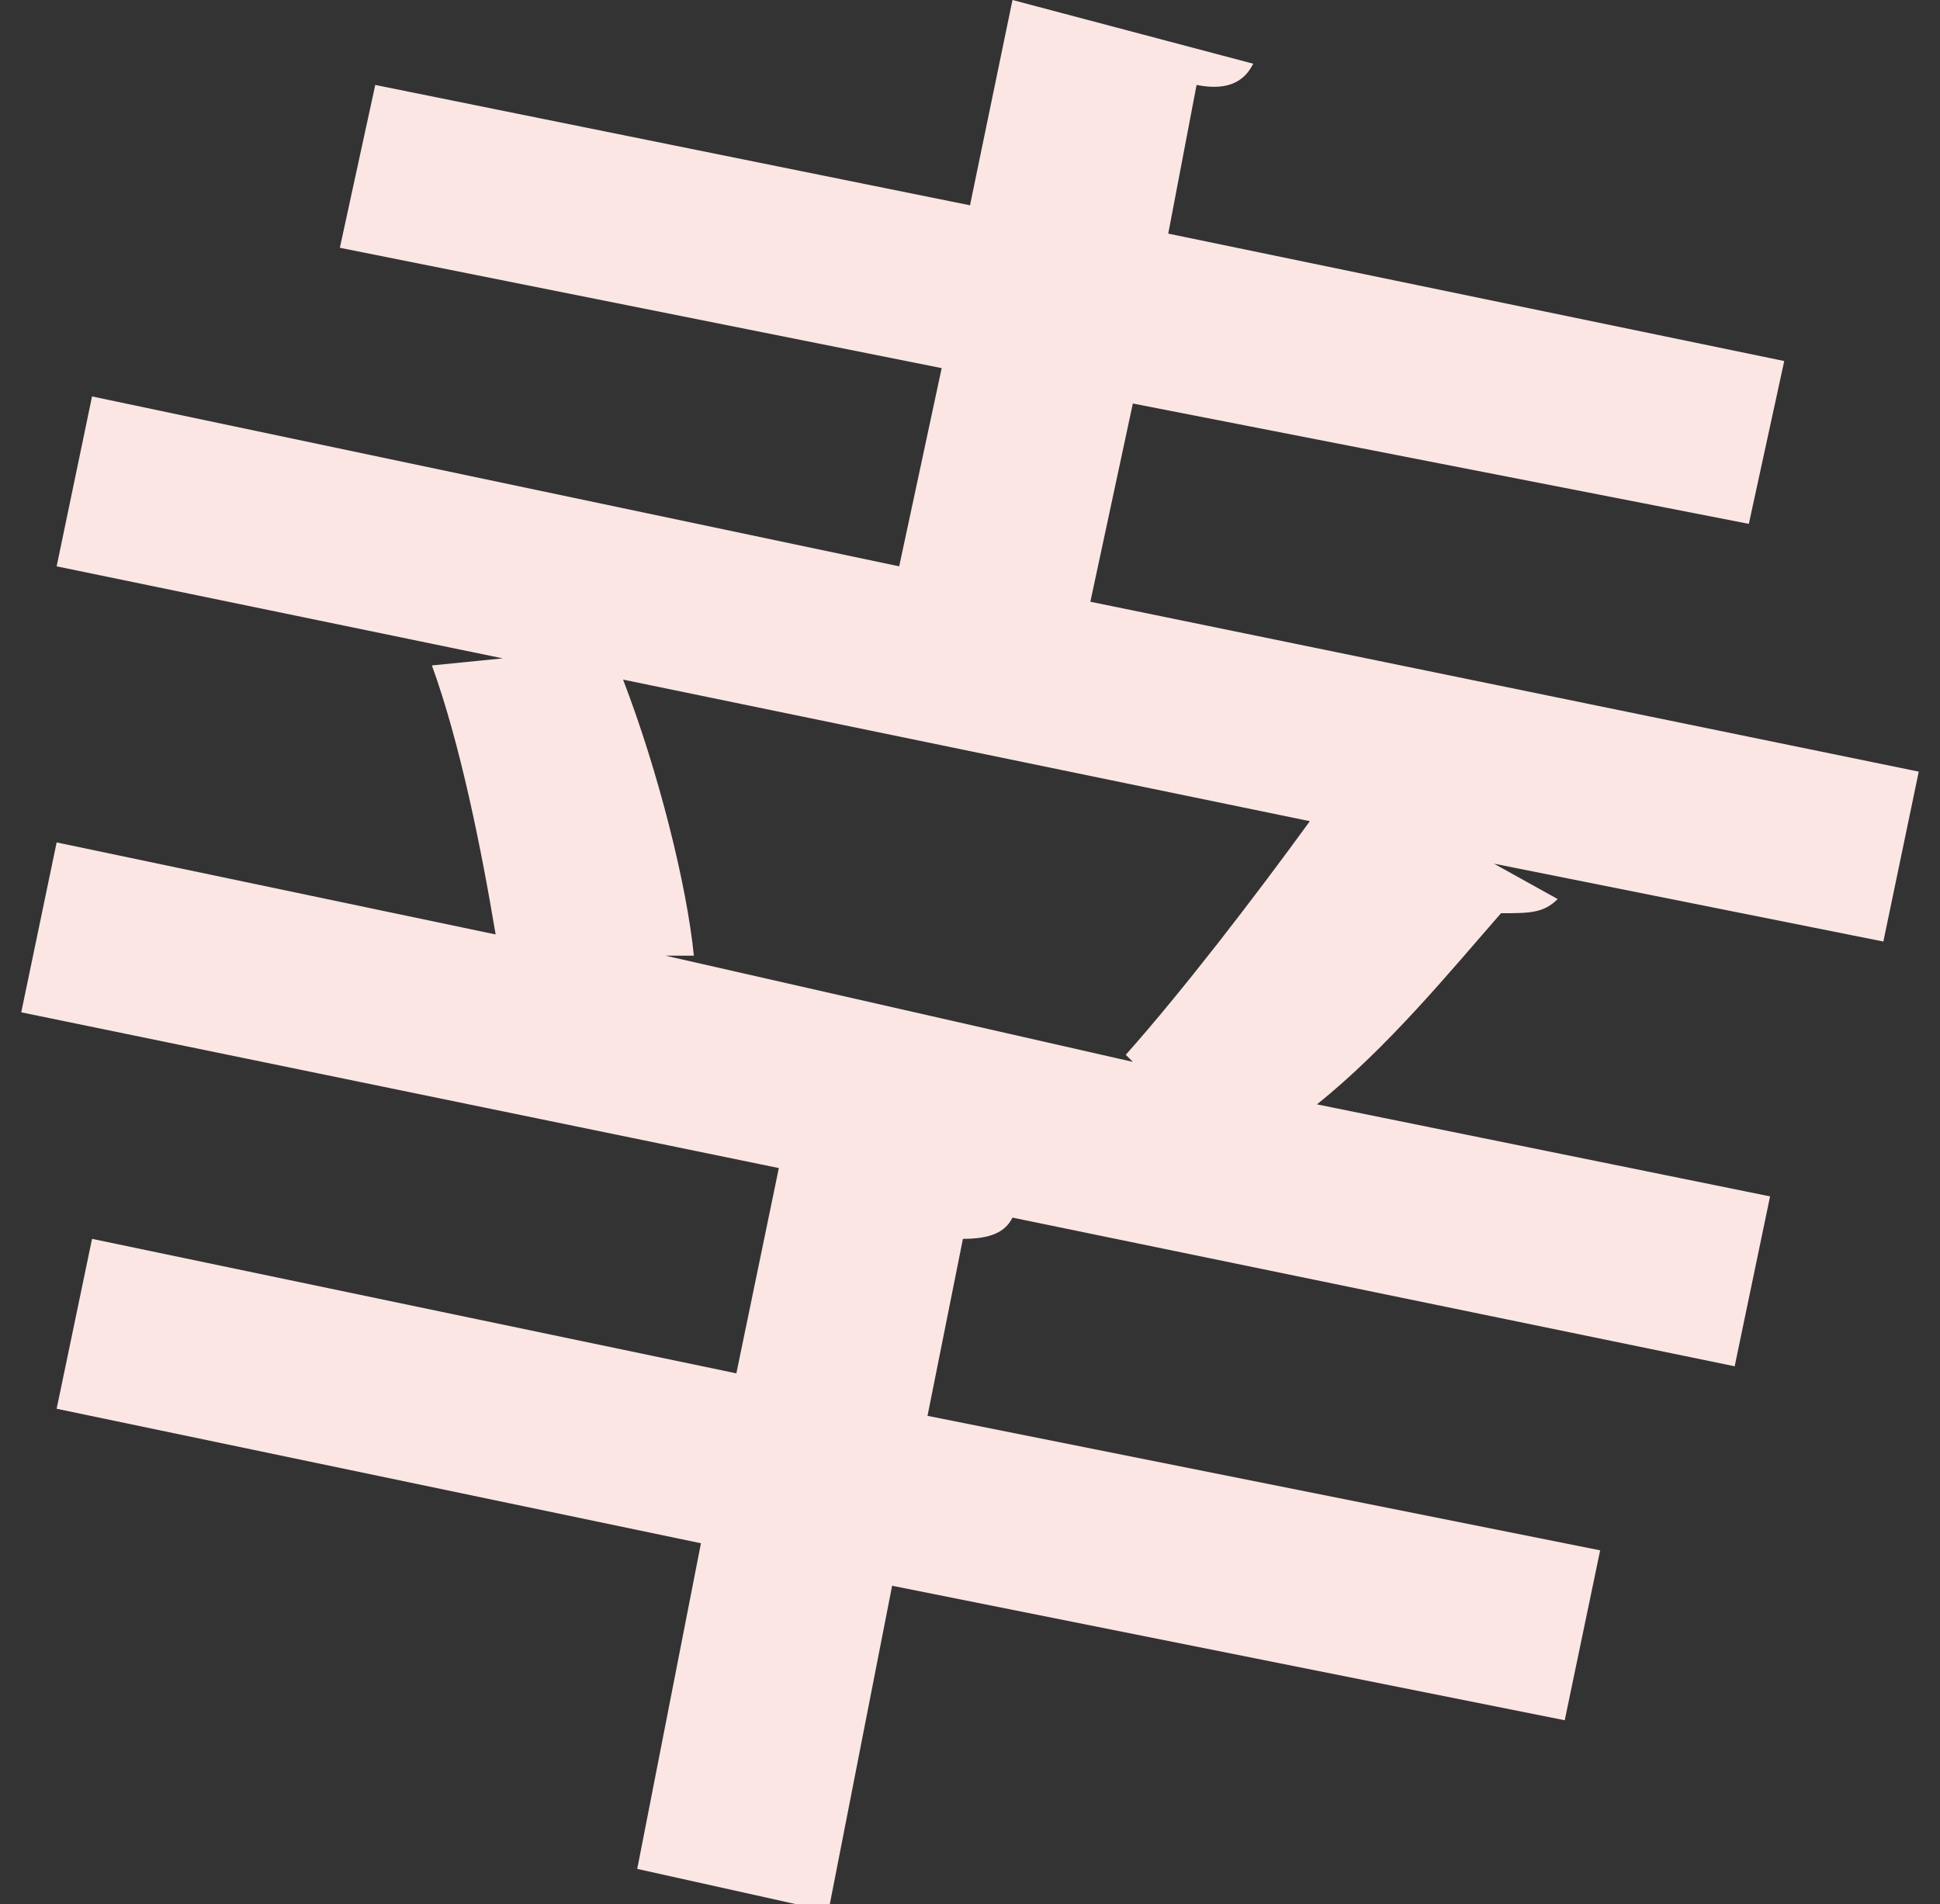
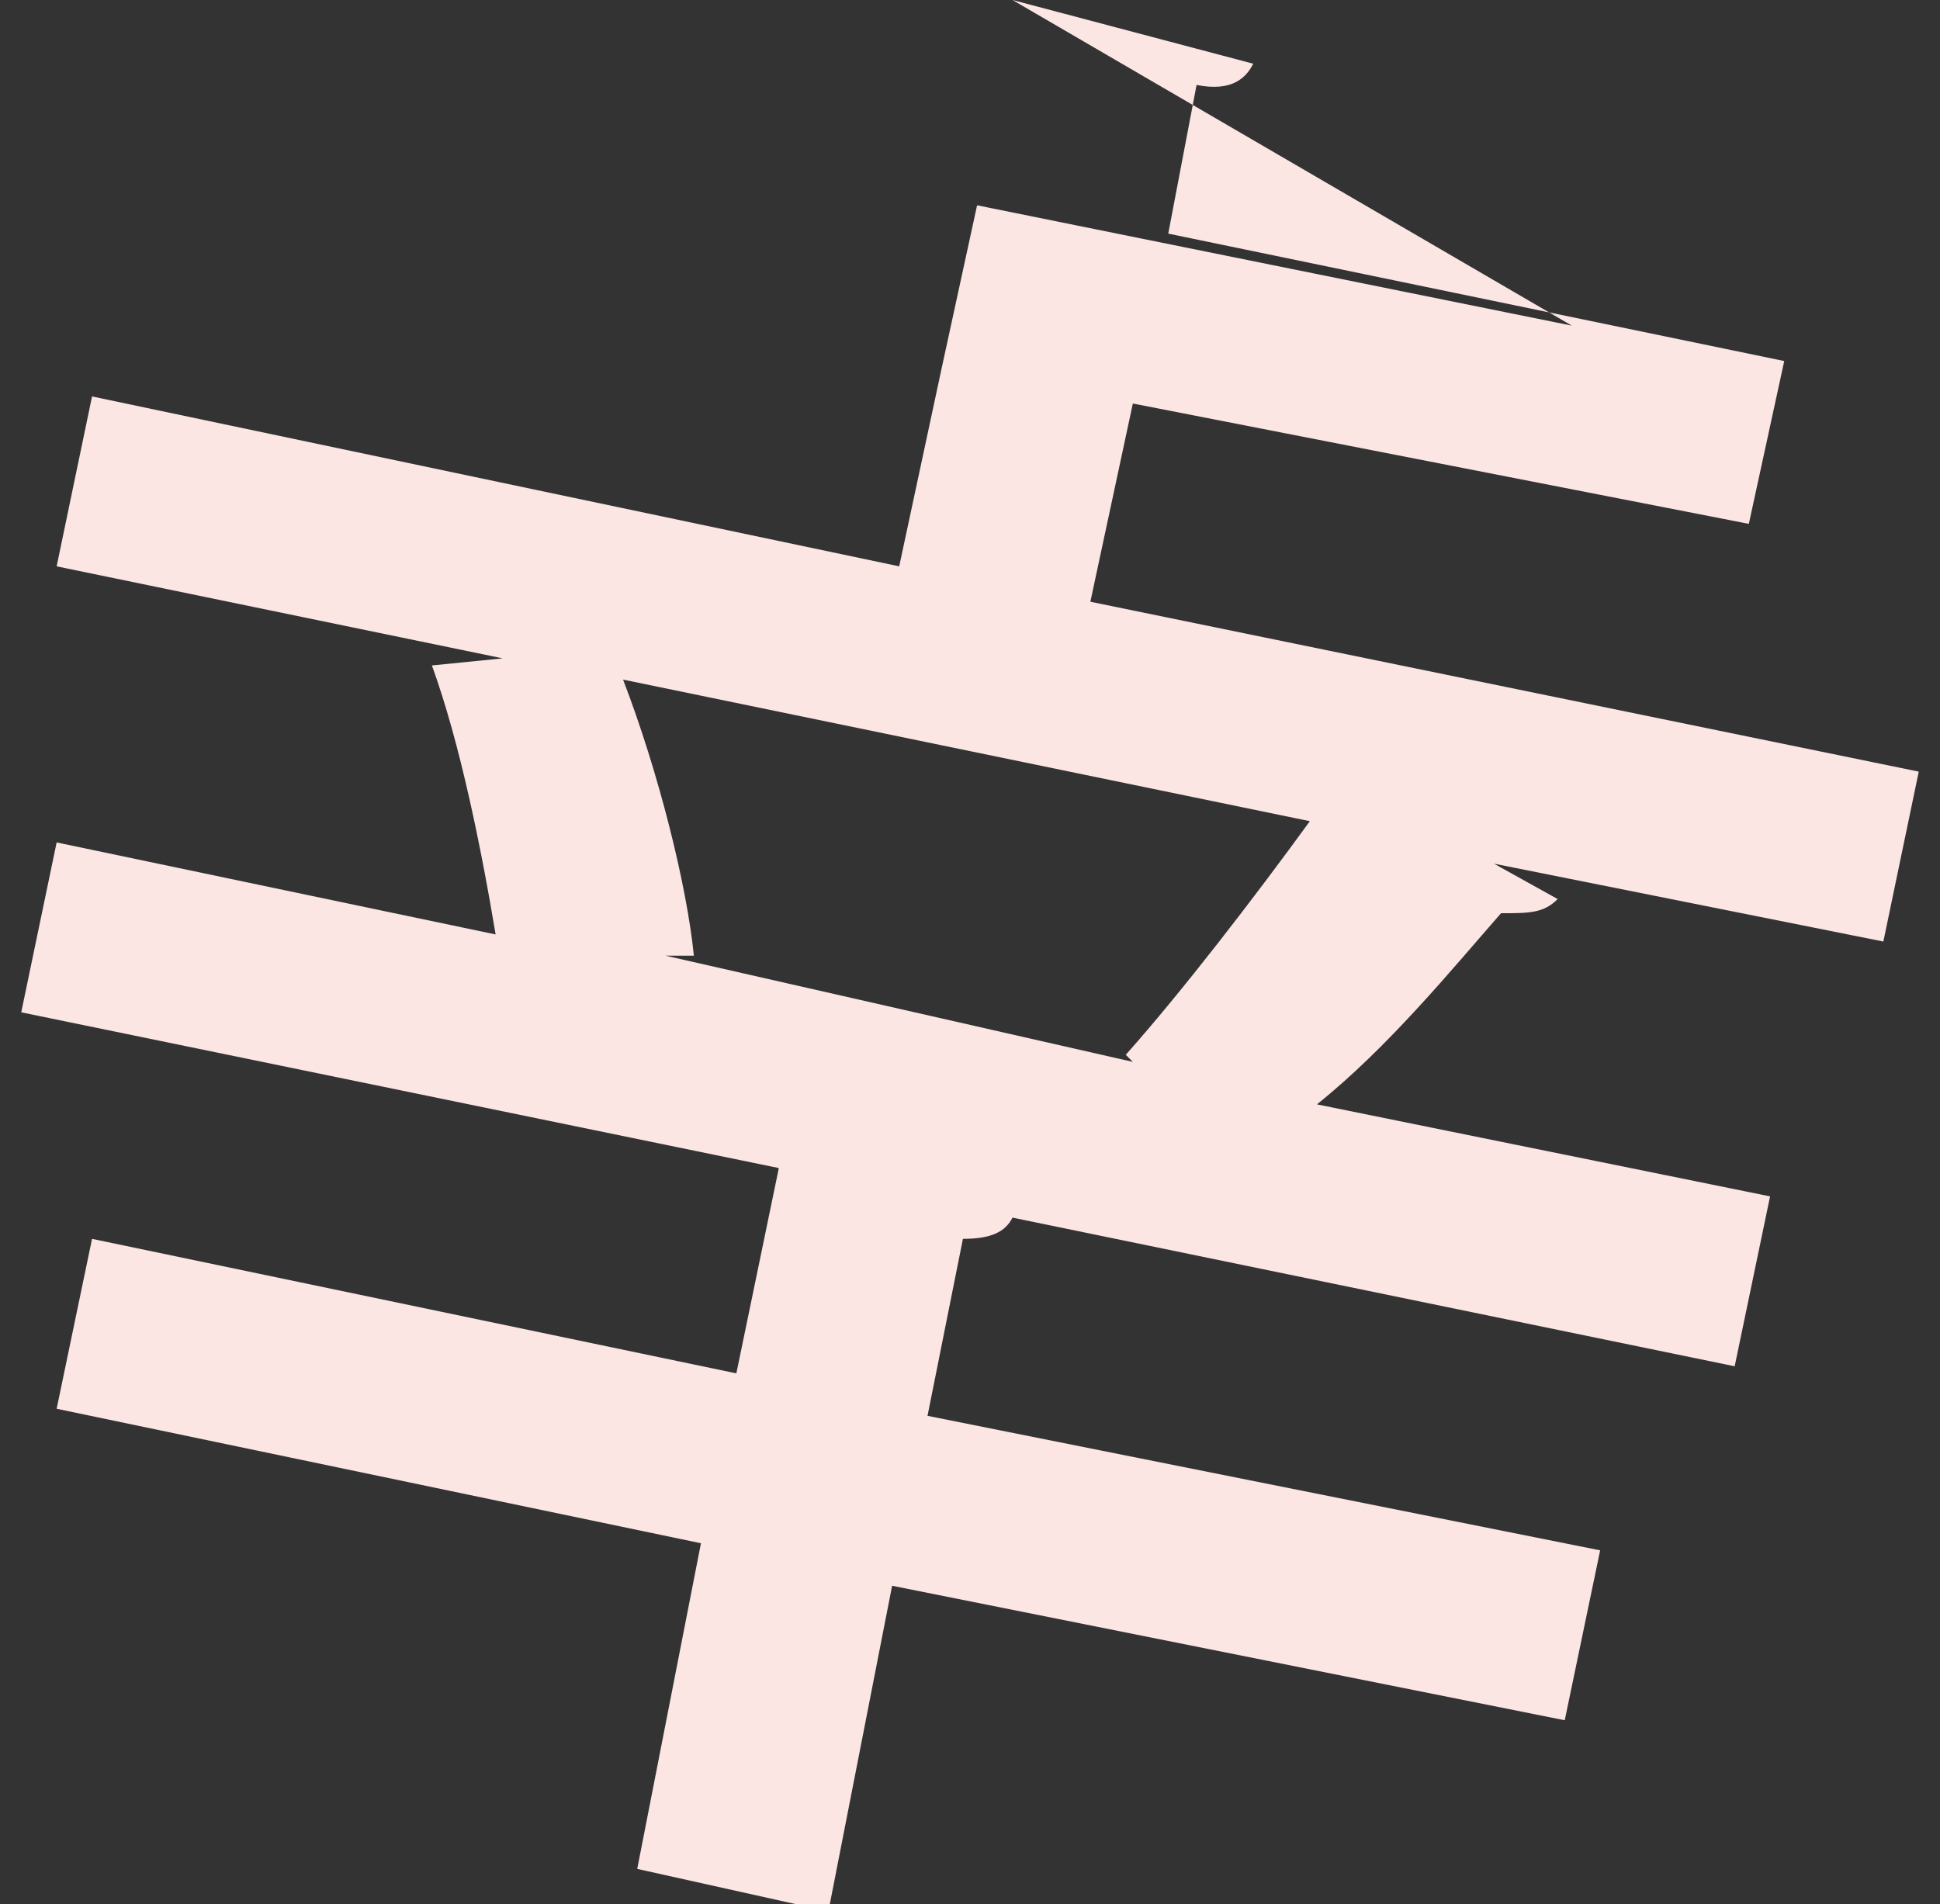
<svg xmlns="http://www.w3.org/2000/svg" version="1.1" id="圖層_1" x="0px" y="0px" width="27.4px" height="26.9px" viewBox="0 0 27.4 26.9" style="enable-background:new 0 0 27.4 26.9;" xml:space="preserve">
  <rect x="0" y="0" width="27.4" height="26.9" fill="#333333" stroke="none" />
  <style type="text/css">
	.st0{fill:#FBE6E4;}
</style>
-   <path class="st0" d="M27.1,10.9l-0.5,2.4l-5.5-1.1l0.9,0.5c-0.2,0.2-0.4,0.2-0.8,0.2c-0.7,0.8-1.6,1.9-2.6,2.7l6.4,1.3l-0.5,2.4  l-10.2-2.1c-0.1,0.2-0.3,0.3-0.7,0.3l-0.5,2.5l9.5,1.9l-0.5,2.4l-9.5-1.9l-0.9,4.6L9,26.4l0.9-4.6l-9.1-1.9l0.5-2.4l9.1,1.9l0.6-2.9  L0.3,14.3l0.5-2.4L7,13.2C6.8,12,6.5,10.5,6.1,9.4l1-0.1L0.8,8l0.5-2.4L12.7,8l0.6-2.8L4.8,3.5l0.5-2.3l8.4,1.7L14.3,0l3.4,0.9  c-0.1,0.2-0.3,0.4-0.8,0.3l-0.4,2.1l8.7,1.8l-0.5,2.3L16,5.7l-0.6,2.8L27.1,10.9z M16,15l-0.1-0.1c0.8-0.9,1.8-2.2,2.6-3.3l-9.7-2  c0.5,1.3,0.9,2.9,1,3.9l-0.4,0L16,15z" />
+   <path class="st0" d="M27.1,10.9l-0.5,2.4l-5.5-1.1l0.9,0.5c-0.2,0.2-0.4,0.2-0.8,0.2c-0.7,0.8-1.6,1.9-2.6,2.7l6.4,1.3l-0.5,2.4  l-10.2-2.1c-0.1,0.2-0.3,0.3-0.7,0.3l-0.5,2.5l9.5,1.9l-0.5,2.4l-9.5-1.9l-0.9,4.6L9,26.4l0.9-4.6l-9.1-1.9l0.5-2.4l9.1,1.9l0.6-2.9  L0.3,14.3l0.5-2.4L7,13.2C6.8,12,6.5,10.5,6.1,9.4l1-0.1L0.8,8l0.5-2.4L12.7,8l0.6-2.8l0.5-2.3l8.4,1.7L14.3,0l3.4,0.9  c-0.1,0.2-0.3,0.4-0.8,0.3l-0.4,2.1l8.7,1.8l-0.5,2.3L16,5.7l-0.6,2.8L27.1,10.9z M16,15l-0.1-0.1c0.8-0.9,1.8-2.2,2.6-3.3l-9.7-2  c0.5,1.3,0.9,2.9,1,3.9l-0.4,0L16,15z" />
</svg>